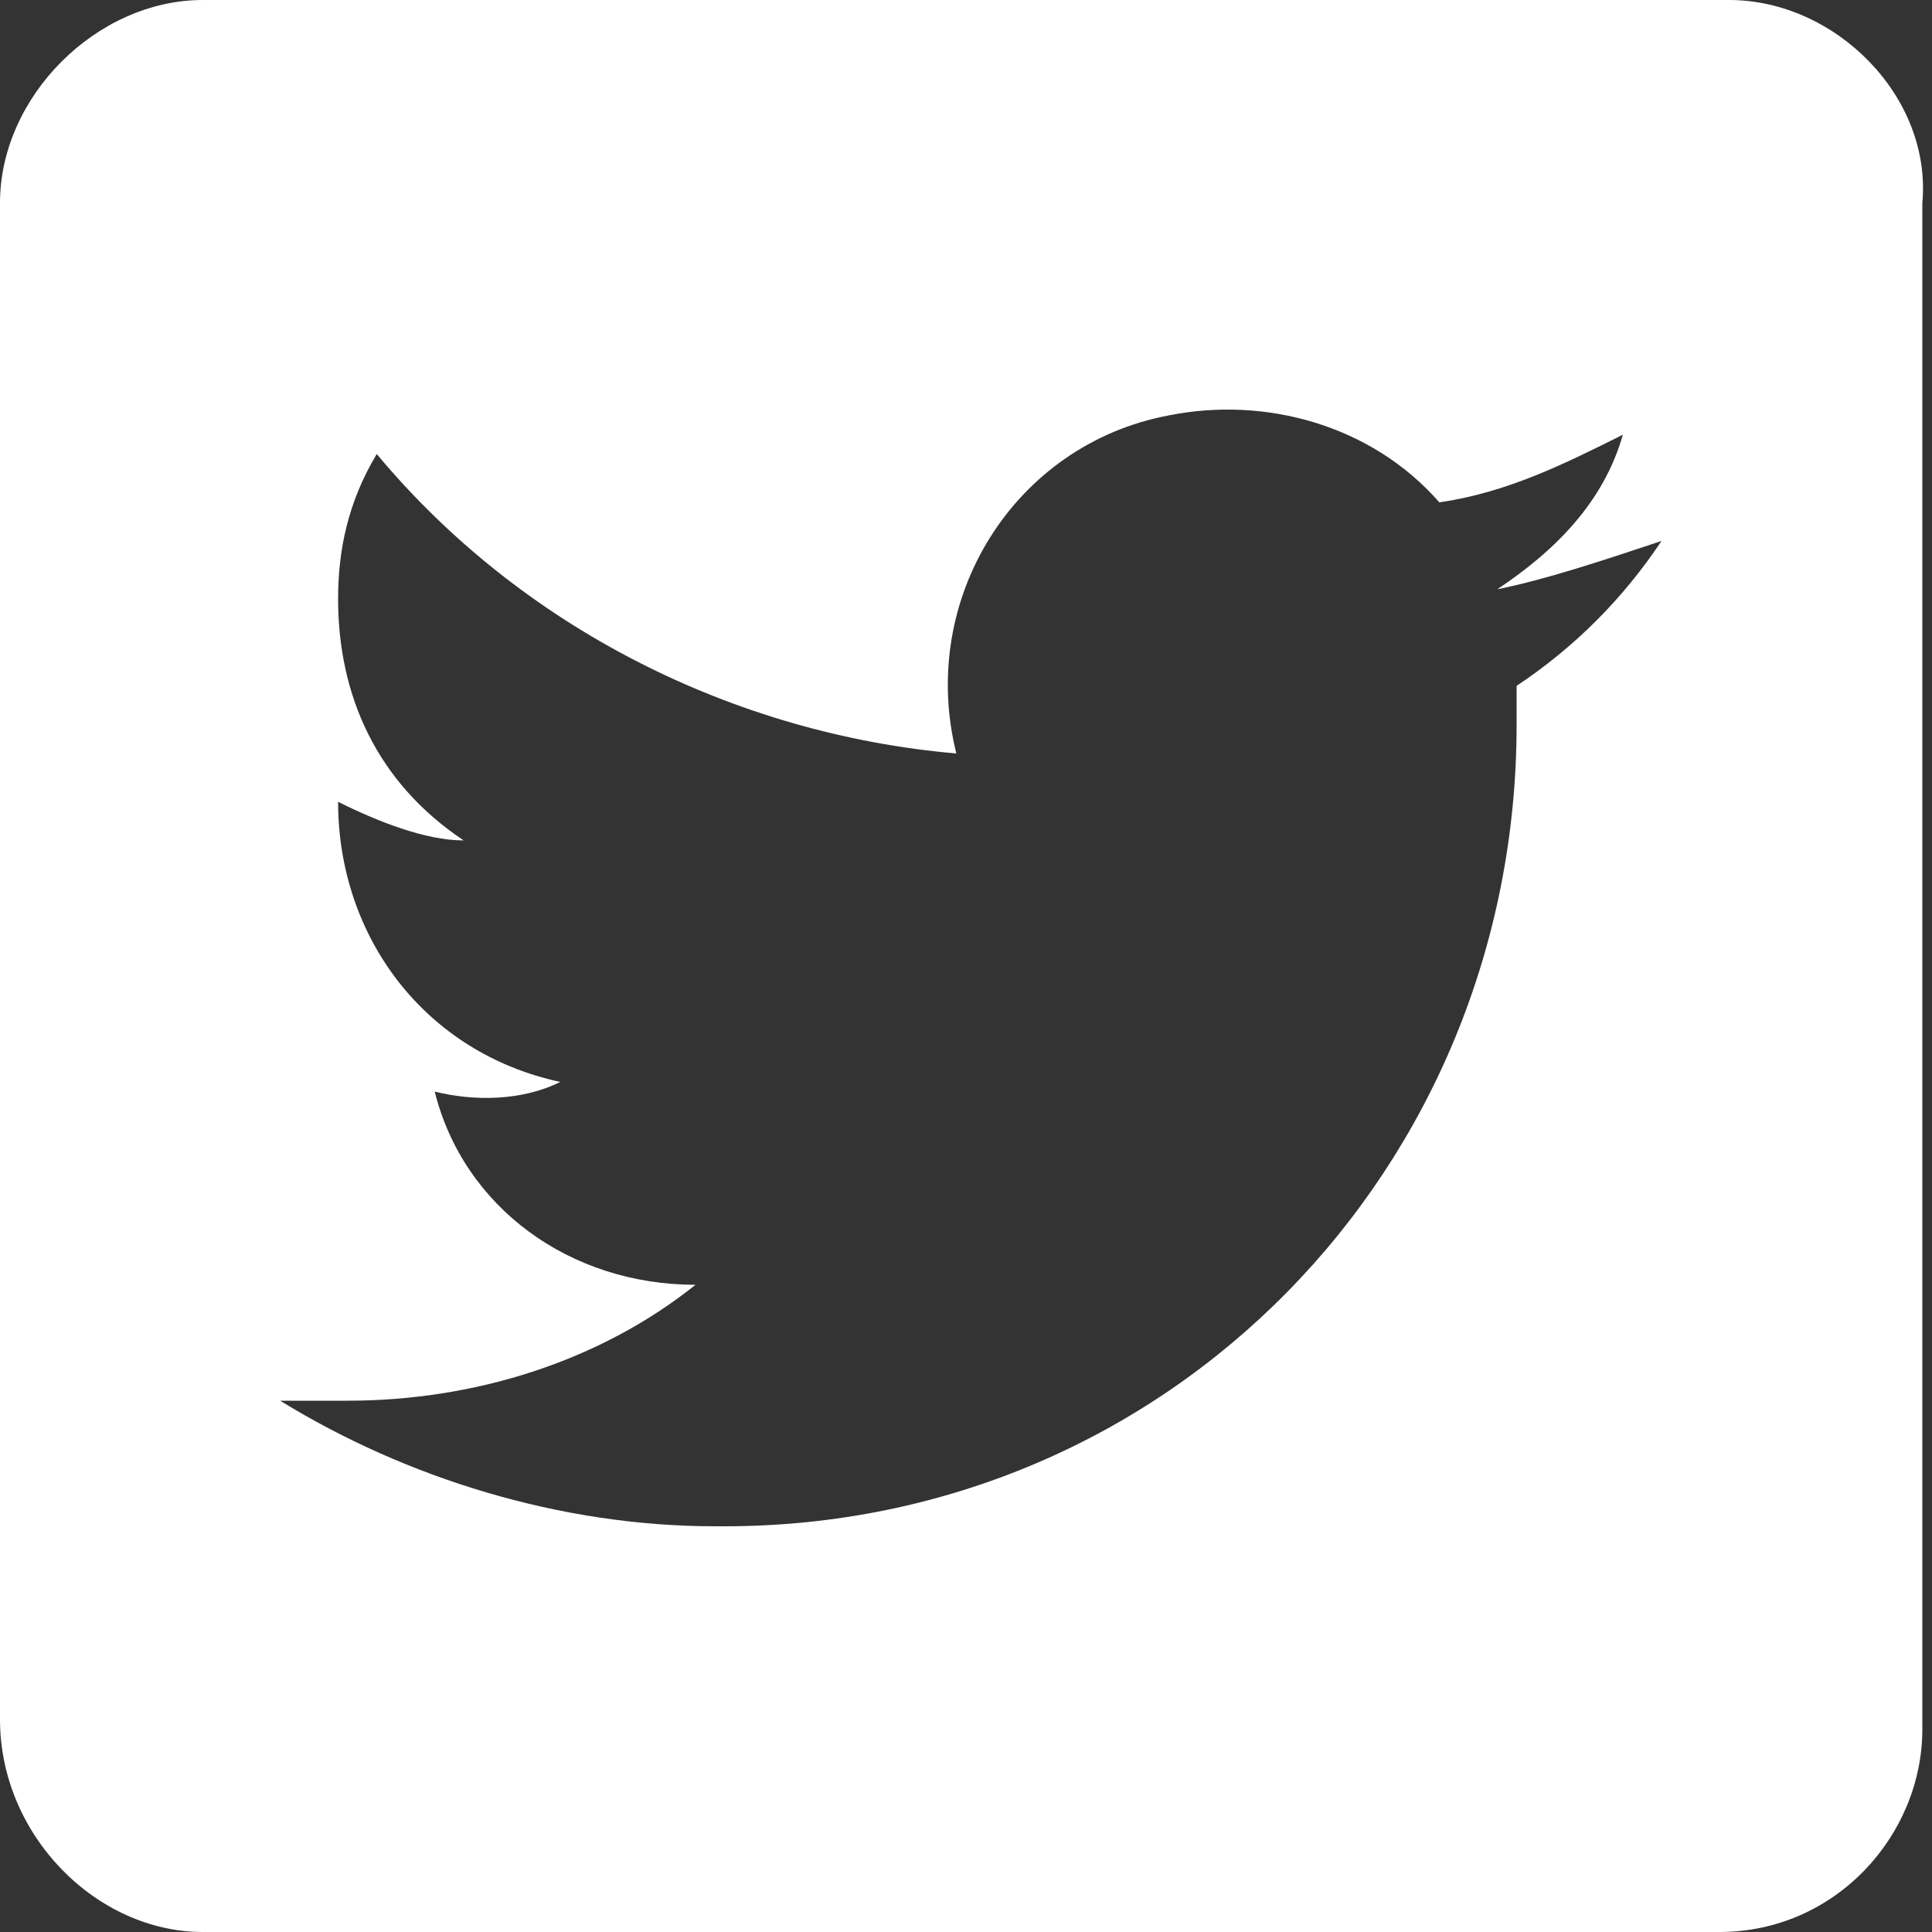
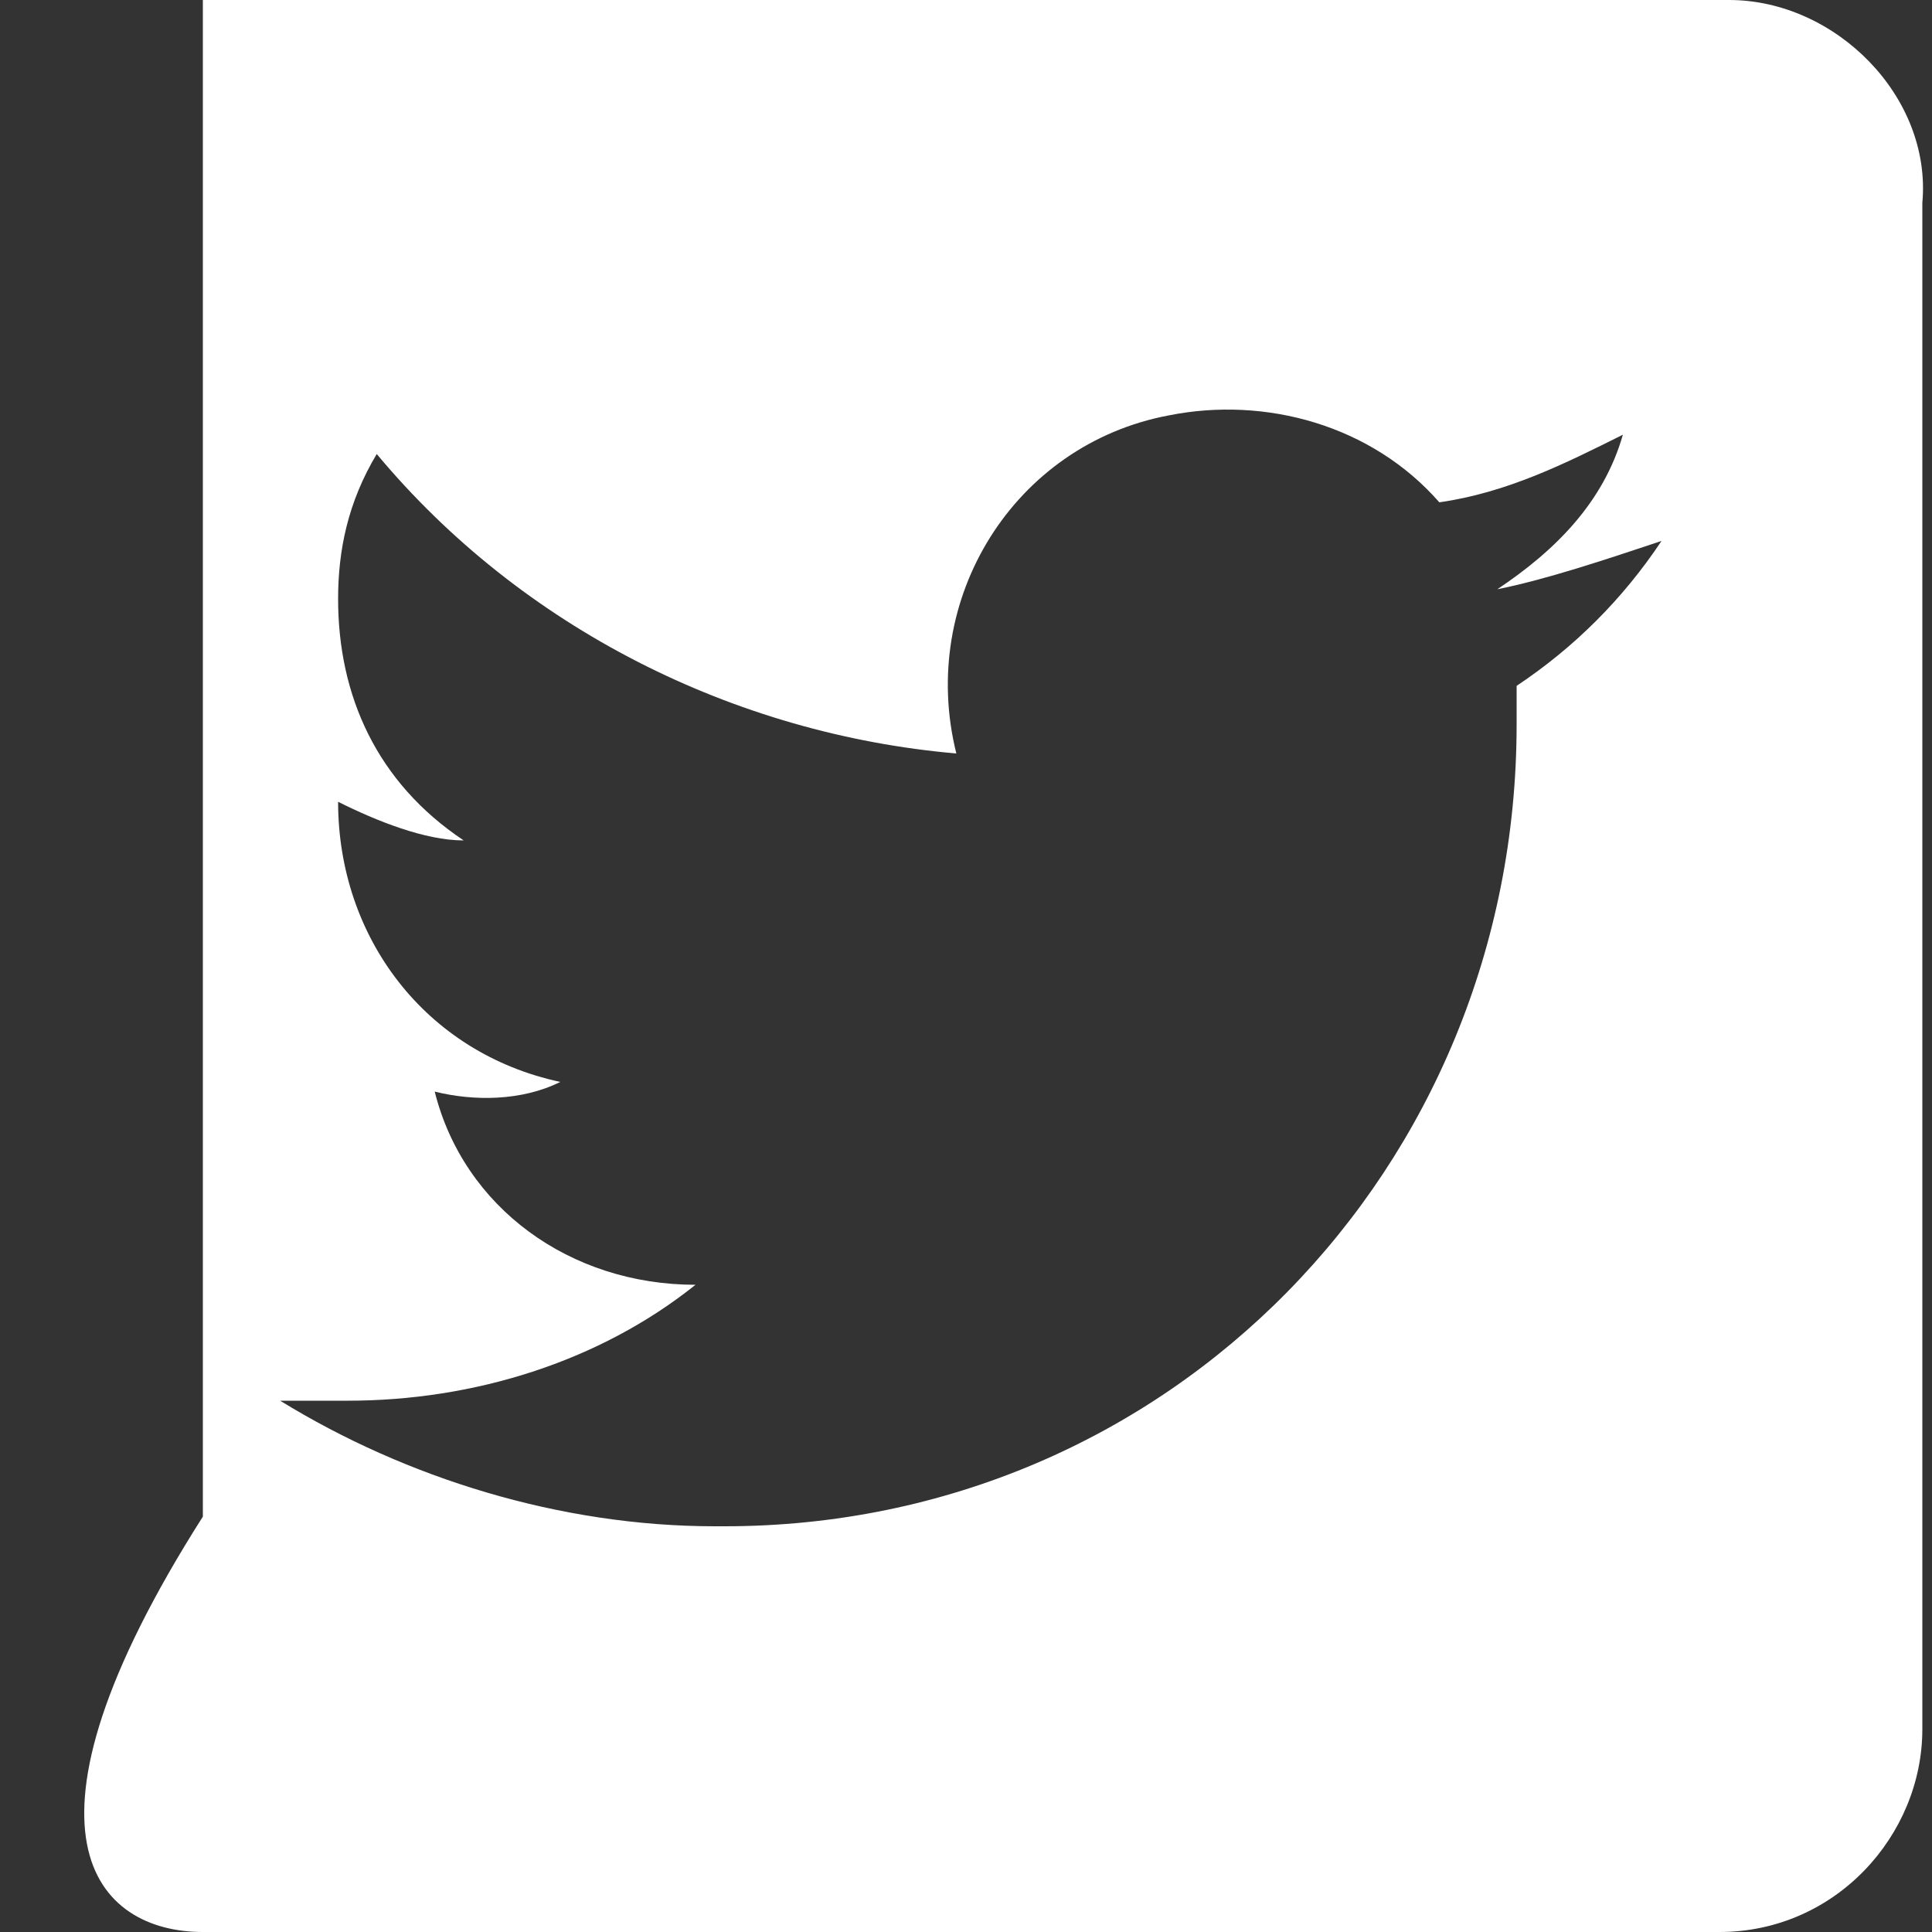
<svg xmlns="http://www.w3.org/2000/svg" version="1.1" id="TWITTER_Icon" x="0px" y="0px" viewBox="0 0 20 20" style="enable-background:new 0 0 20 20;" xml:space="preserve">
  <rect x="0" y="0" width="20" height="20" fill="#333333" stroke="none" />
  <style type="text/css">
	.st0{fill:#FFFFFF;}
</style>
-   <path id="Icon_awesome-twitter-square" class="st0" d="M17.9,0H2.1C1,0,0,1,0,2.1c0,0,0,0,0,0v15.7C0,19,1,20,2.1,20h15.7  c1.2,0,2.1-1,2.1-2.1V2.1C20,1,19,0,17.9,0z M15.7,7.1c0,0.1,0,0.3,0,0.4c0,4.6-3.6,8.3-8.2,8.3c0,0-0.1,0-0.1,0  c-1.6,0-3.2-0.5-4.5-1.3c0.2,0,0.5,0,0.7,0c1.3,0,2.6-0.4,3.6-1.2c-1.3,0-2.4-0.8-2.7-2c0.4,0.1,0.9,0.1,1.3-0.1  c-1.4-0.3-2.3-1.5-2.3-2.9v0c0.4,0.2,0.9,0.4,1.3,0.4C3.9,8.1,3.5,7.2,3.5,6.2c0-0.5,0.1-1,0.4-1.5c1.5,1.8,3.7,2.9,6,3.1  c-0.4-1.6,0.6-3.2,2.2-3.5c1-0.2,2.1,0.1,2.8,0.9c0.7-0.1,1.3-0.4,1.9-0.7c-0.2,0.7-0.7,1.2-1.3,1.6C16,6,16.6,5.8,17.2,5.6  C16.8,6.2,16.3,6.7,15.7,7.1z" />
+   <path id="Icon_awesome-twitter-square" class="st0" d="M17.9,0H2.1c0,0,0,0,0,0v15.7C0,19,1,20,2.1,20h15.7  c1.2,0,2.1-1,2.1-2.1V2.1C20,1,19,0,17.9,0z M15.7,7.1c0,0.1,0,0.3,0,0.4c0,4.6-3.6,8.3-8.2,8.3c0,0-0.1,0-0.1,0  c-1.6,0-3.2-0.5-4.5-1.3c0.2,0,0.5,0,0.7,0c1.3,0,2.6-0.4,3.6-1.2c-1.3,0-2.4-0.8-2.7-2c0.4,0.1,0.9,0.1,1.3-0.1  c-1.4-0.3-2.3-1.5-2.3-2.9v0c0.4,0.2,0.9,0.4,1.3,0.4C3.9,8.1,3.5,7.2,3.5,6.2c0-0.5,0.1-1,0.4-1.5c1.5,1.8,3.7,2.9,6,3.1  c-0.4-1.6,0.6-3.2,2.2-3.5c1-0.2,2.1,0.1,2.8,0.9c0.7-0.1,1.3-0.4,1.9-0.7c-0.2,0.7-0.7,1.2-1.3,1.6C16,6,16.6,5.8,17.2,5.6  C16.8,6.2,16.3,6.7,15.7,7.1z" />
</svg>